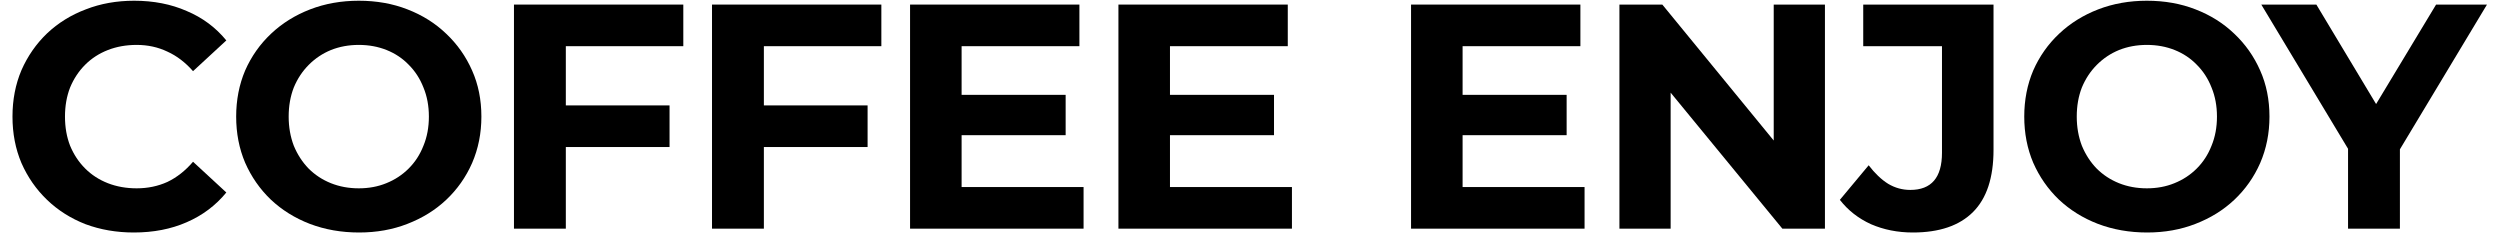
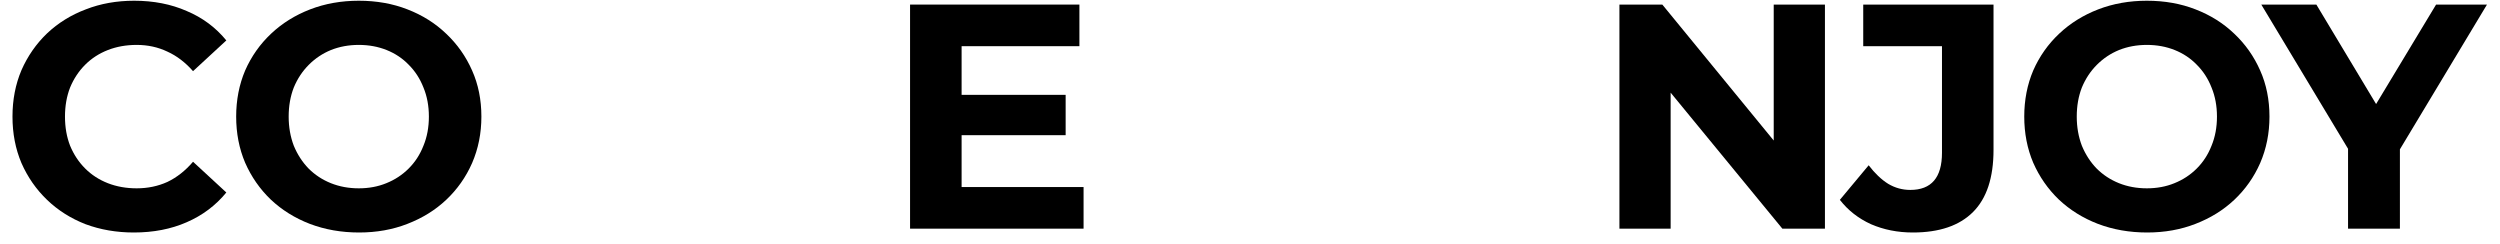
<svg xmlns="http://www.w3.org/2000/svg" width="164" height="16" viewBox="0 0 164 16" fill="none">
  <path d="M8.778 15.252C7.644 15.252 6.587 15.07 5.607 14.706C4.641 14.328 3.801 13.796 3.087 13.11C2.373 12.424 1.813 11.619 1.407 10.695C1.015 9.771 0.819 8.756 0.819 7.65C0.819 6.544 1.015 5.529 1.407 4.605C1.813 3.681 2.373 2.876 3.087 2.19C3.815 1.504 4.662 0.979 5.628 0.615C6.594 0.237 7.651 0.048 8.799 0.048C10.073 0.048 11.221 0.272 12.243 0.72C13.279 1.154 14.147 1.798 14.847 2.652L12.663 4.668C12.159 4.094 11.599 3.667 10.983 3.387C10.367 3.093 9.695 2.946 8.967 2.946C8.281 2.946 7.651 3.058 7.077 3.282C6.503 3.506 6.006 3.828 5.586 4.248C5.166 4.668 4.837 5.165 4.599 5.739C4.375 6.313 4.263 6.95 4.263 7.65C4.263 8.35 4.375 8.987 4.599 9.561C4.837 10.135 5.166 10.632 5.586 11.052C6.006 11.472 6.503 11.794 7.077 12.018C7.651 12.242 8.281 12.354 8.967 12.354C9.695 12.354 10.367 12.214 10.983 11.934C11.599 11.64 12.159 11.199 12.663 10.611L14.847 12.627C14.147 13.481 13.279 14.132 12.243 14.58C11.221 15.028 10.066 15.252 8.778 15.252Z" fill="black" />
  <path d="M23.557 15.252C22.395 15.252 21.317 15.063 20.323 14.685C19.343 14.307 18.489 13.775 17.761 13.089C17.047 12.403 16.487 11.598 16.081 10.674C15.689 9.75 15.493 8.742 15.493 7.65C15.493 6.558 15.689 5.55 16.081 4.626C16.487 3.702 17.054 2.897 17.782 2.211C18.51 1.525 19.364 0.993 20.344 0.615C21.324 0.237 22.388 0.048 23.536 0.048C24.698 0.048 25.762 0.237 26.728 0.615C27.708 0.993 28.555 1.525 29.269 2.211C29.997 2.897 30.564 3.702 30.97 4.626C31.376 5.536 31.579 6.544 31.579 7.65C31.579 8.742 31.376 9.757 30.97 10.695C30.564 11.619 29.997 12.424 29.269 13.11C28.555 13.782 27.708 14.307 26.728 14.685C25.762 15.063 24.705 15.252 23.557 15.252ZM23.536 12.354C24.194 12.354 24.796 12.242 25.342 12.018C25.902 11.794 26.392 11.472 26.812 11.052C27.232 10.632 27.554 10.135 27.778 9.561C28.016 8.987 28.135 8.35 28.135 7.65C28.135 6.95 28.016 6.313 27.778 5.739C27.554 5.165 27.232 4.668 26.812 4.248C26.406 3.828 25.923 3.506 25.363 3.282C24.803 3.058 24.194 2.946 23.536 2.946C22.878 2.946 22.269 3.058 21.709 3.282C21.163 3.506 20.68 3.828 20.26 4.248C19.84 4.668 19.511 5.165 19.273 5.739C19.049 6.313 18.937 6.95 18.937 7.65C18.937 8.336 19.049 8.973 19.273 9.561C19.511 10.135 19.833 10.632 20.239 11.052C20.659 11.472 21.149 11.794 21.709 12.018C22.269 12.242 22.878 12.354 23.536 12.354Z" fill="black" />
-   <path d="M36.866 6.915H43.922V9.645H36.866V6.915ZM37.118 15H33.716V0.3H44.825V3.03H37.118V15Z" fill="black" />
-   <path d="M49.858 6.915H56.914V9.645H49.858V6.915ZM50.11 15H46.708V0.3H57.817V3.03H50.11V15Z" fill="black" />
  <path d="M62.829 6.222H69.906V8.868H62.829V6.222ZM63.081 12.27H71.082V15H59.7V0.3H70.809V3.03H63.081V12.27Z" fill="black" />
-   <path d="M76.498 6.222H83.575V8.868H76.498V6.222ZM76.75 12.27H84.751V15H73.369V0.3H84.478V3.03H76.75V12.27Z" fill="black" />
-   <path d="M95.694 6.222H102.771V8.868H95.694V6.222ZM95.946 12.27H103.947V15H92.565V0.3H103.674V3.03H95.946V12.27Z" fill="black" />
  <path d="M106.234 15V0.3H109.048L117.721 10.884H116.356V0.3H119.716V15H116.923L108.229 4.416H109.594V15H106.234Z" fill="black" />
  <path d="M125.483 15.252C124.489 15.252 123.572 15.07 122.732 14.706C121.906 14.328 121.227 13.796 120.695 13.11L122.585 10.842C122.991 11.374 123.418 11.78 123.866 12.06C124.314 12.326 124.797 12.459 125.315 12.459C126.701 12.459 127.394 11.647 127.394 10.023V3.03H122.228V0.3H130.775V9.834C130.775 11.654 130.327 13.012 129.431 13.908C128.535 14.804 127.219 15.252 125.483 15.252Z" fill="black" />
  <path d="M140.855 15.252C139.693 15.252 138.615 15.063 137.621 14.685C136.641 14.307 135.787 13.775 135.059 13.089C134.345 12.403 133.785 11.598 133.379 10.674C132.987 9.75 132.791 8.742 132.791 7.65C132.791 6.558 132.987 5.55 133.379 4.626C133.785 3.702 134.352 2.897 135.08 2.211C135.808 1.525 136.662 0.993 137.642 0.615C138.622 0.237 139.686 0.048 140.834 0.048C141.996 0.048 143.06 0.237 144.026 0.615C145.006 0.993 145.853 1.525 146.567 2.211C147.295 2.897 147.862 3.702 148.268 4.626C148.674 5.536 148.877 6.544 148.877 7.65C148.877 8.742 148.674 9.757 148.268 10.695C147.862 11.619 147.295 12.424 146.567 13.11C145.853 13.782 145.006 14.307 144.026 14.685C143.06 15.063 142.003 15.252 140.855 15.252ZM140.834 12.354C141.492 12.354 142.094 12.242 142.64 12.018C143.2 11.794 143.69 11.472 144.11 11.052C144.53 10.632 144.852 10.135 145.076 9.561C145.314 8.987 145.433 8.35 145.433 7.65C145.433 6.95 145.314 6.313 145.076 5.739C144.852 5.165 144.53 4.668 144.11 4.248C143.704 3.828 143.221 3.506 142.661 3.282C142.101 3.058 141.492 2.946 140.834 2.946C140.176 2.946 139.567 3.058 139.007 3.282C138.461 3.506 137.978 3.828 137.558 4.248C137.138 4.668 136.809 5.165 136.571 5.739C136.347 6.313 136.235 6.95 136.235 7.65C136.235 8.336 136.347 8.973 136.571 9.561C136.809 10.135 137.131 10.632 137.537 11.052C137.957 11.472 138.447 11.794 139.007 12.018C139.567 12.242 140.176 12.354 140.834 12.354Z" fill="black" />
  <path d="M154.032 15V8.994L154.809 11.052L148.341 0.3H151.953L156.909 8.553H154.83L159.807 0.3H163.146L156.678 11.052L157.434 8.994V15H154.032Z" fill="black" />
</svg>